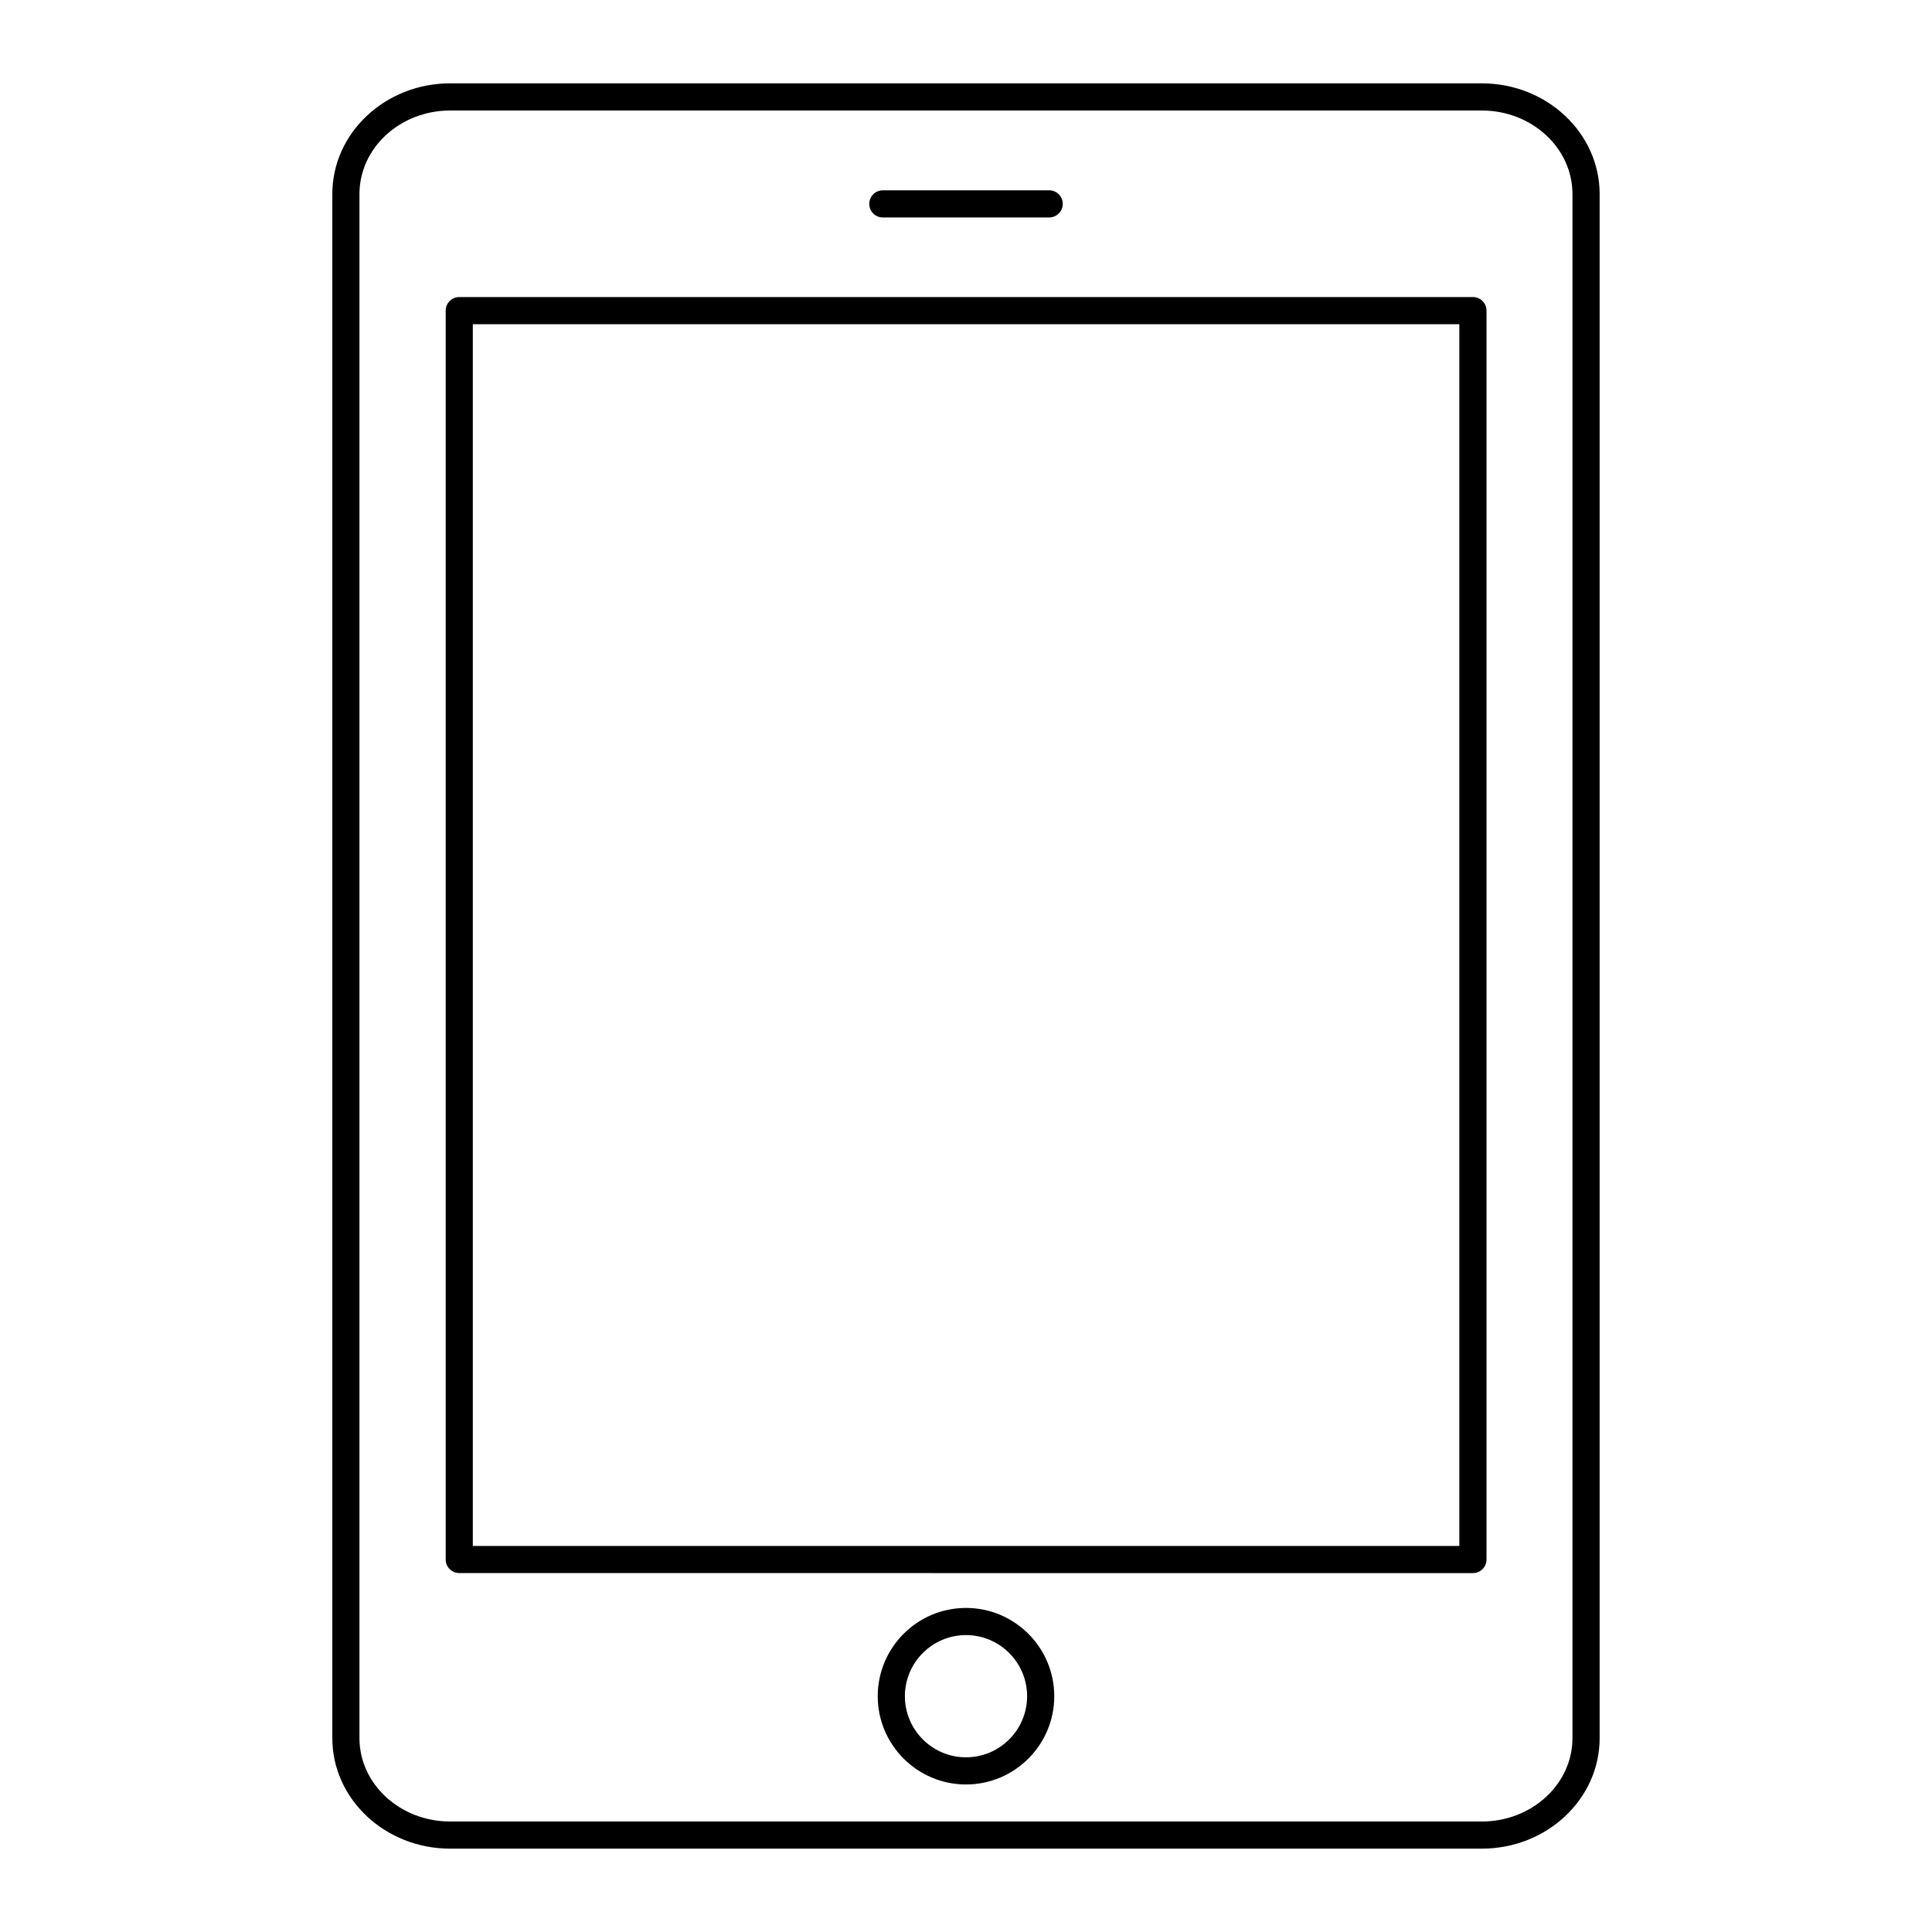
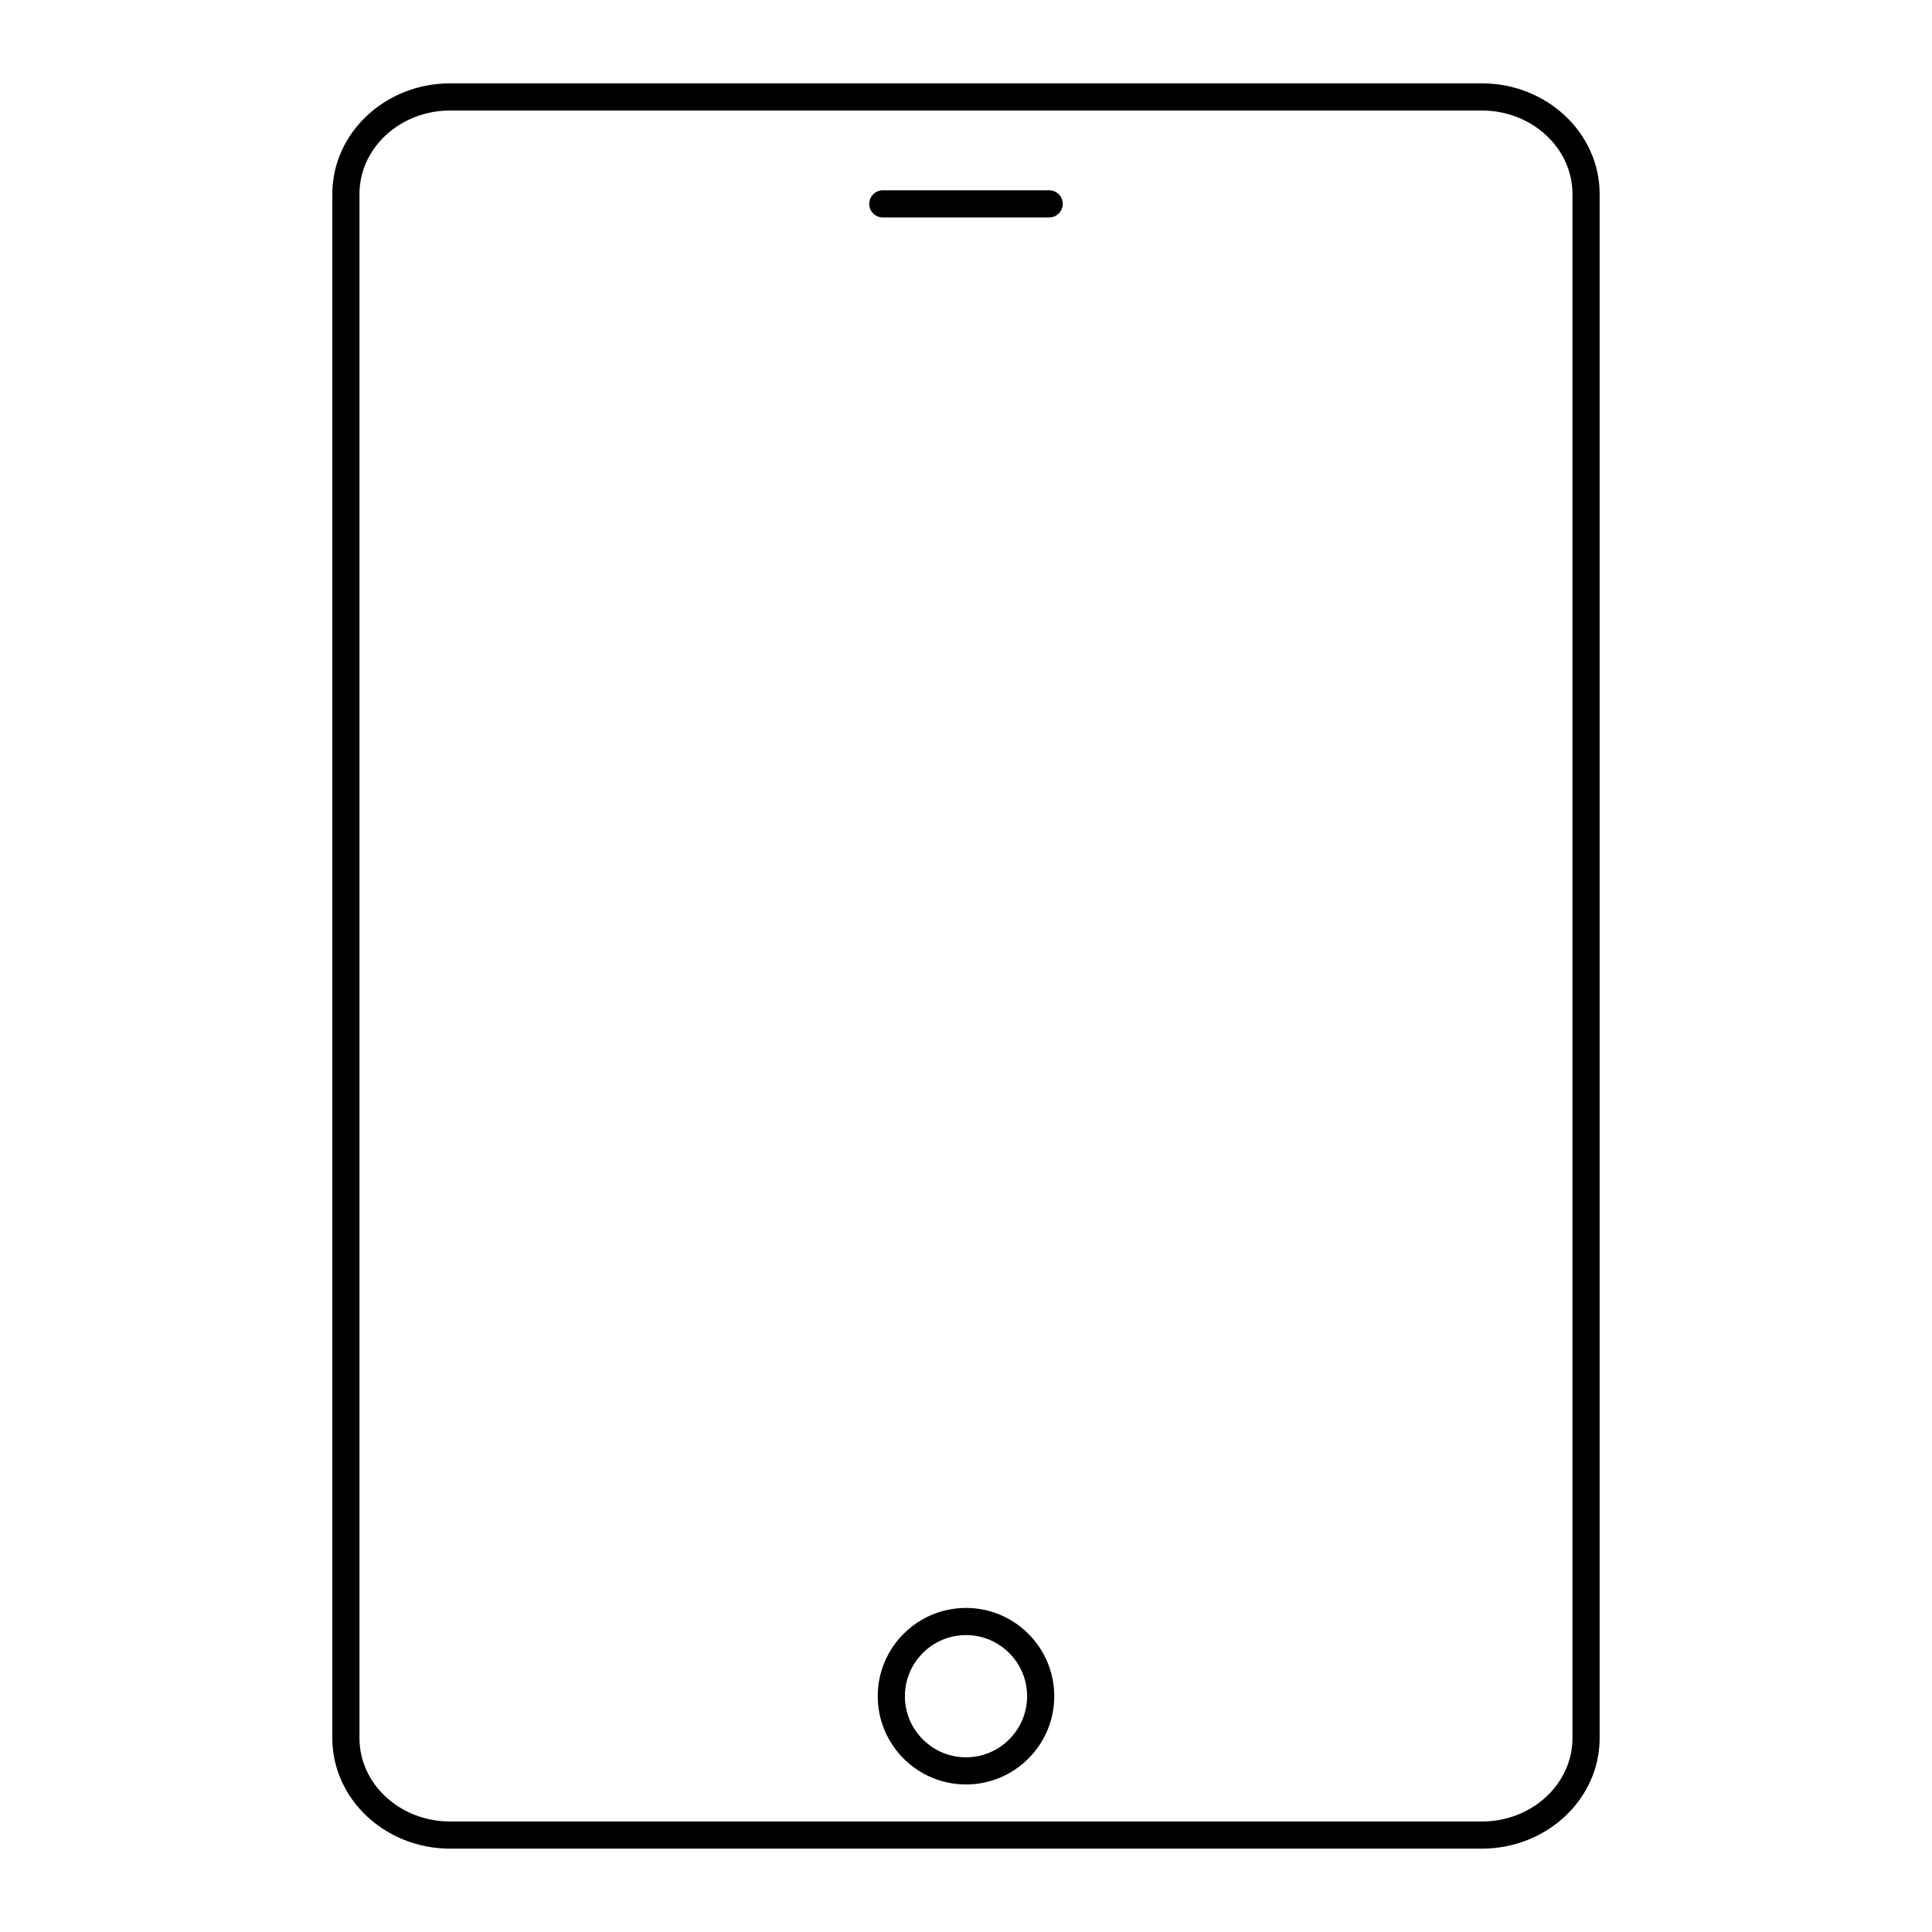
<svg xmlns="http://www.w3.org/2000/svg" fill="#000000" width="800px" height="800px" version="1.1" viewBox="144 144 512 512">
  <g>
    <path d="m536.71 633.91c17.211 0 31.211-13.141 31.211-29.293v-409.2c0-16.168-14.004-29.328-31.211-29.328h-273.43c-17.211 0-31.211 13.156-31.211 29.328v409.2c0 16.152 14 29.293 31.211 29.293zm-297.45-29.293v-409.2c0-12.203 10.773-22.129 24.016-22.129h273.43c13.238 0 24.012 9.93 24.012 22.133v409.2c0 12.184-10.773 22.098-24.012 22.098l-273.43-0.004c-13.242 0-24.016-9.91-24.016-22.094z" />
-     <path d="m534.34 560.89c1.988 0 3.598-1.609 3.598-3.598v-330.97c0-1.988-1.609-3.598-3.598-3.598h-268.63c-1.988 0-3.598 1.609-3.598 3.598v330.96c0 1.988 1.609 3.598 3.598 3.598zm-265.04-330.97h261.44v323.77h-261.44z" />
    <path d="m400 570.12c-12.898 0-23.391 10.492-23.391 23.391 0 12.898 10.492 23.391 23.391 23.391s23.391-10.492 23.391-23.391c0-12.895-10.496-23.391-23.391-23.391zm0 39.586c-8.93 0-16.195-7.266-16.195-16.195 0-8.93 7.266-16.195 16.195-16.195s16.195 7.266 16.195 16.195c-0.004 8.934-7.266 16.195-16.195 16.195z" />
    <path d="m377.96 201.63h44.082c1.988 0 3.598-1.609 3.598-3.598s-1.609-3.598-3.598-3.598h-44.082c-1.988 0-3.598 1.609-3.598 3.598 0 1.984 1.609 3.598 3.598 3.598z" />
  </g>
</svg>